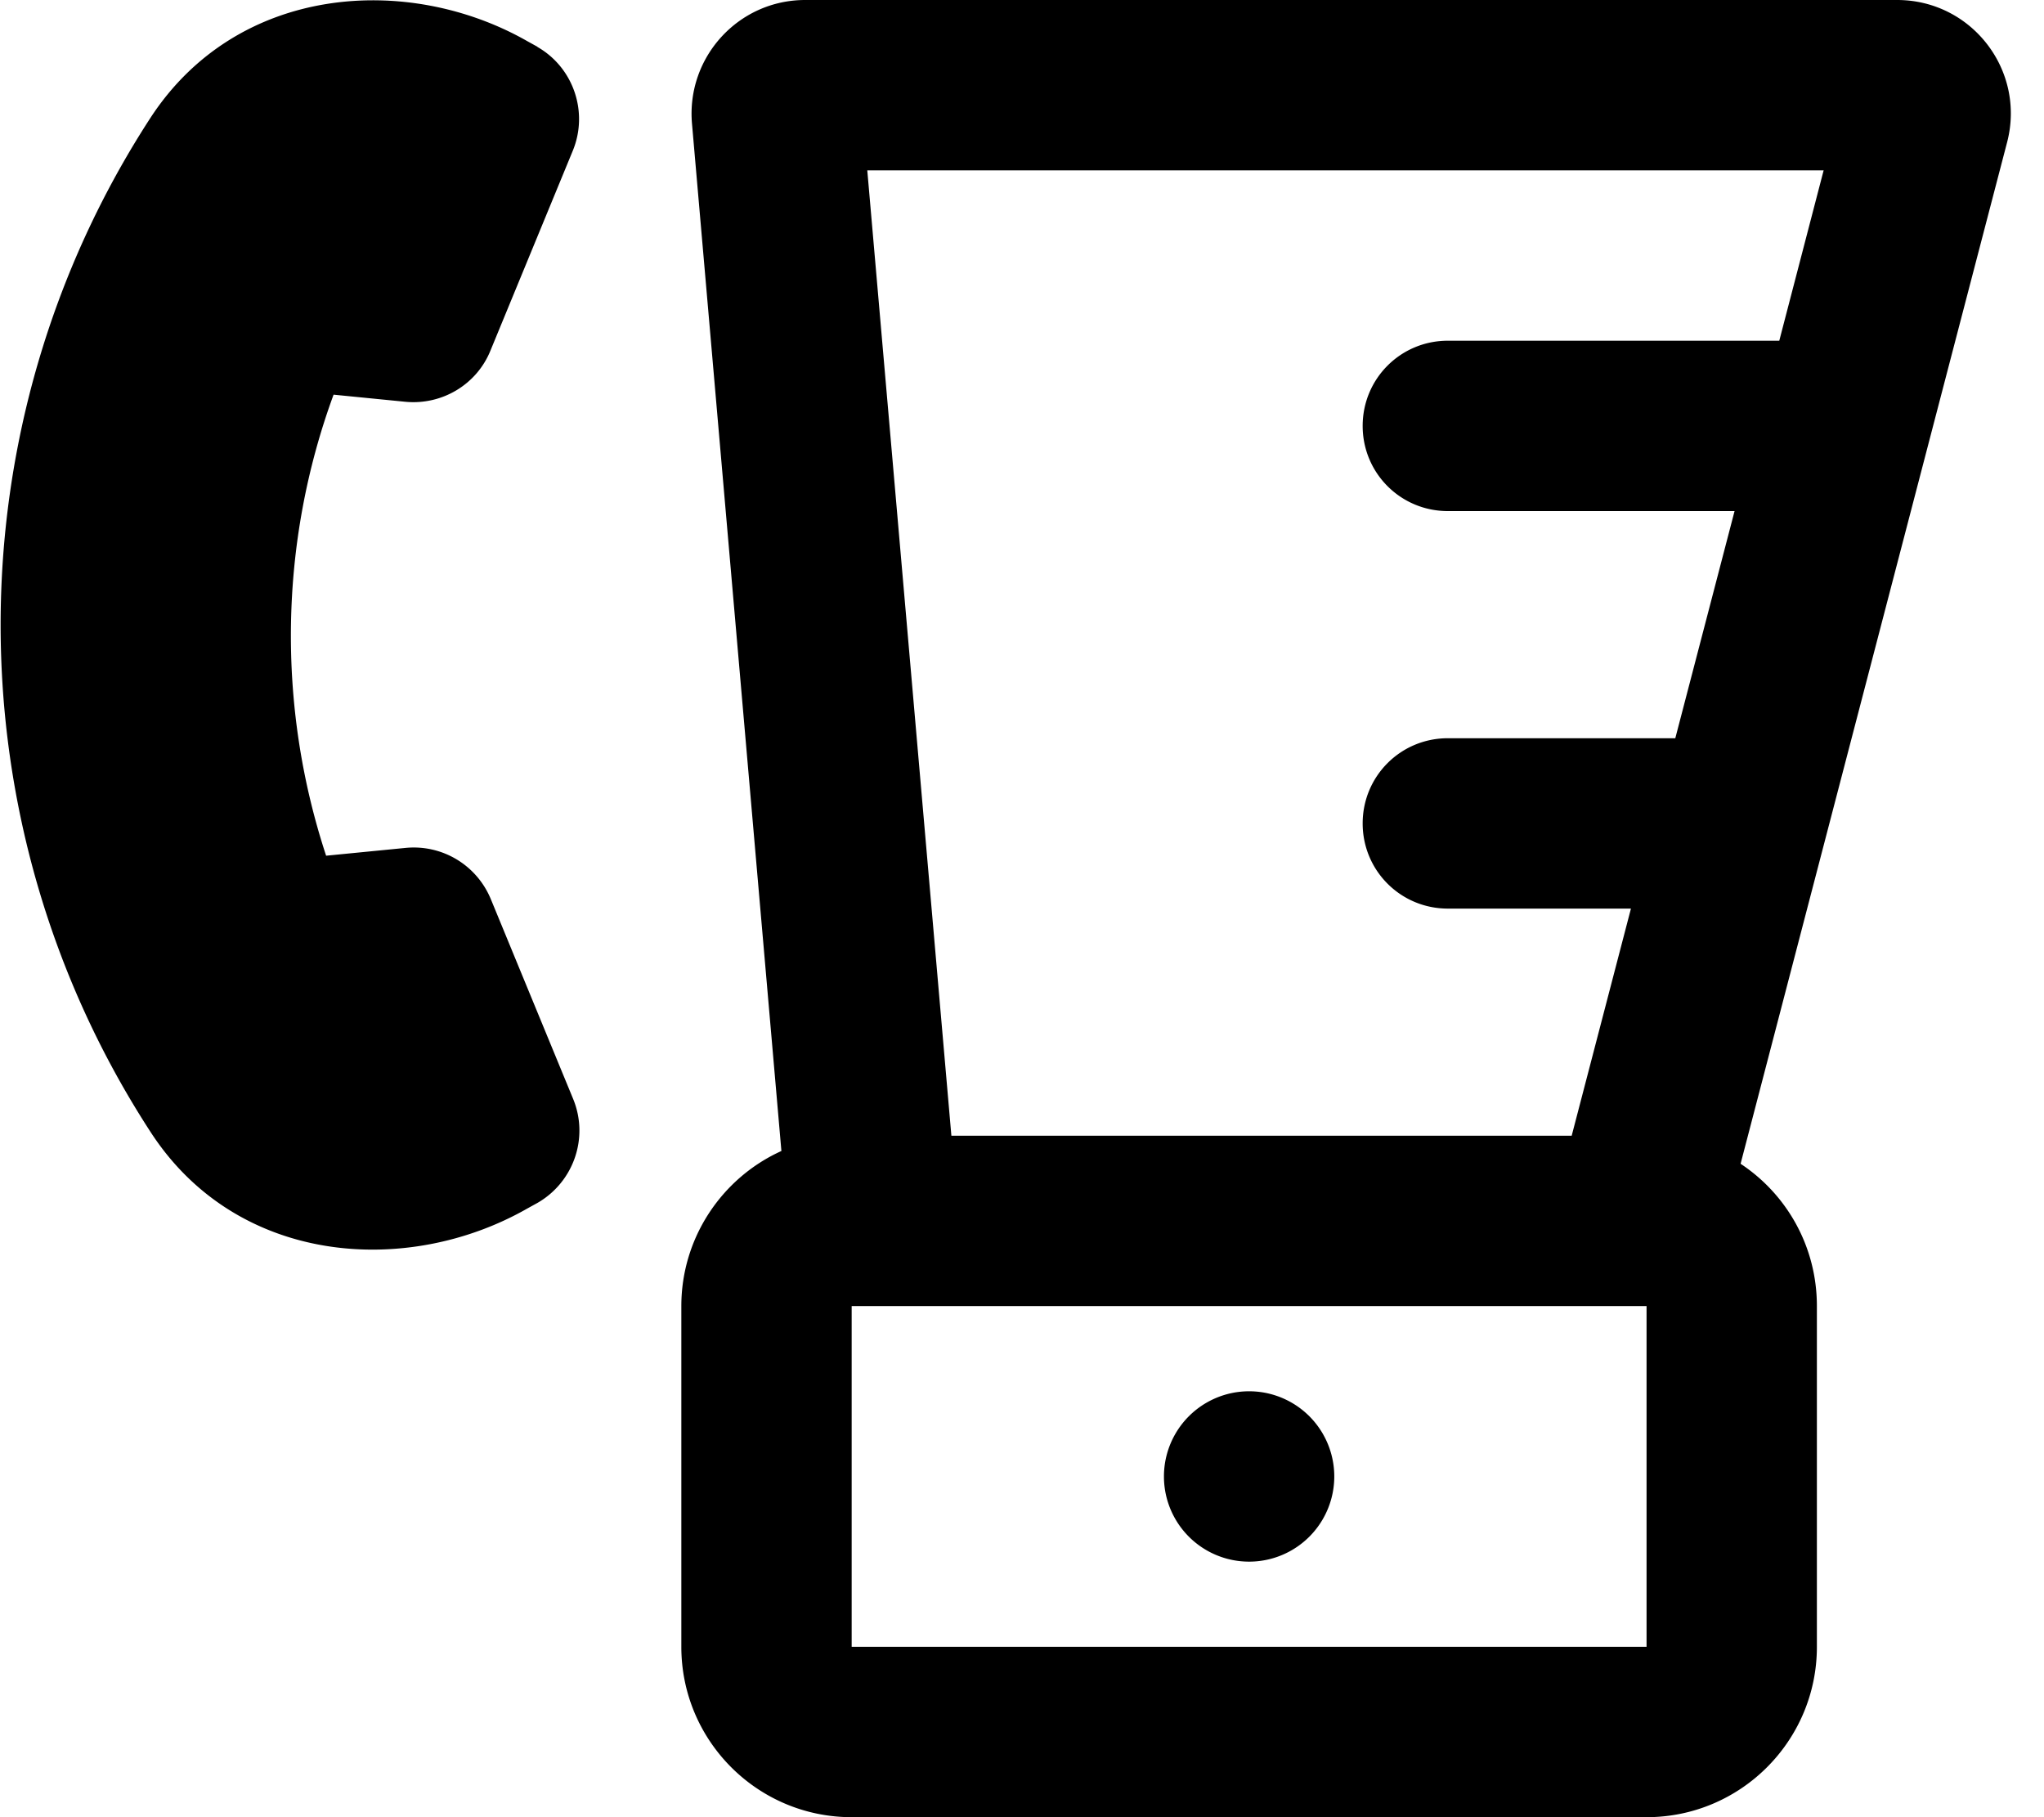
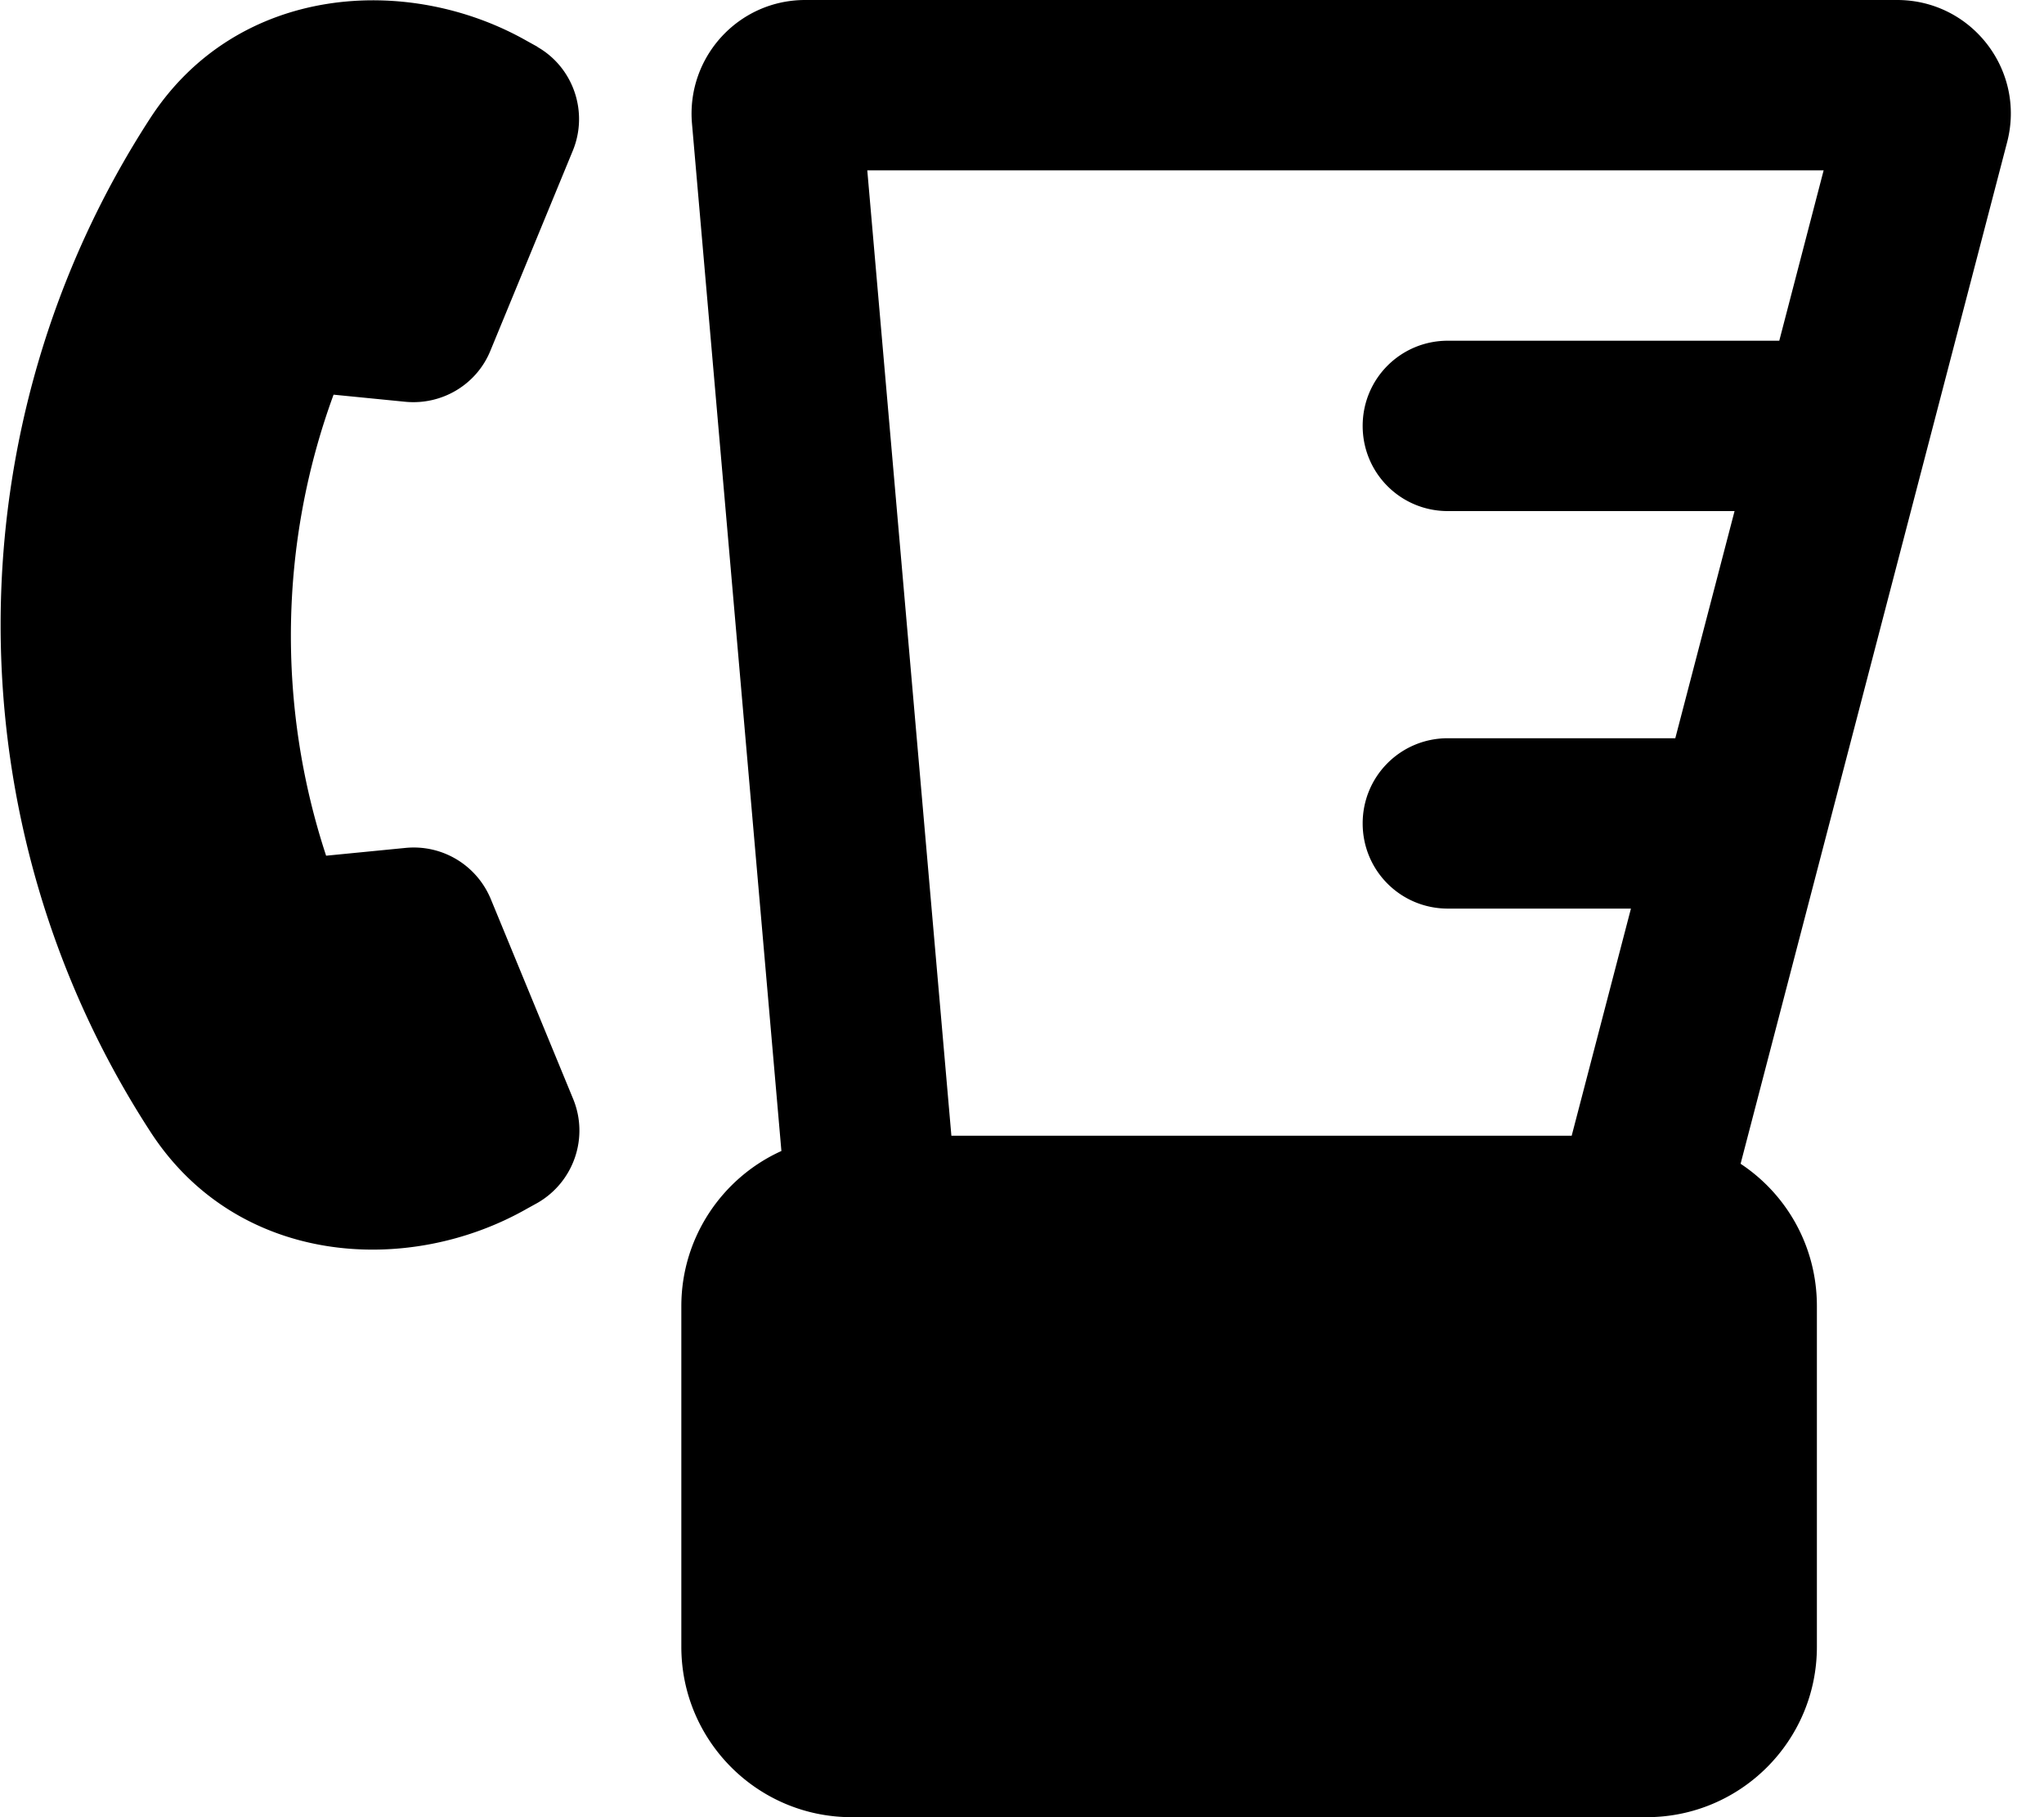
<svg xmlns="http://www.w3.org/2000/svg" viewBox="0 0 576 512">
-   <path fill="currentColor" d="M151.4 13.2c10.2 5.8 14.5 18.4 10 29.3L138.2 98.8c-3.9 9.6-13.7 15.4-24 14.4l-20.2-2C78.7 152.9 78 198.9 91.9 241.1l22.4-2.2c10.3-1 20 4.8 24 14.4l23.2 56.3c4.5 10.9 .2 23.4-10 29.3l-2.9 1.6c-33.6 19.2-81.7 16.2-106.2-21.6-56.3-86.6-56.3-199.1 0-285.7 24.6-37.7 72.7-40.7 106.2-21.6l2.9 1.6zM534.6 0c21 0 36.3 19.8 31 40.1L490.5 327.9c13 8.6 21.5 23.3 21.5 40.1l0 96c0 26.5-21.5 48-48 48l-224 0c-26.5 0-48-21.5-48-48l0-96c0-19.4 11.6-36.2 28.2-43.7L195 34.8C193.4 16.1 208.1 0 226.9 0L534.6 0zM268 320l174.9 0 16.7-64-51.6 0c-13.3 0-24-10.7-24-24s10.7-24 24-24l64.1 0 16.7-64-80.8 0c-13.3 0-24-10.7-24-24s10.7-24 24-24l93.4 0 12.5-48-269.5 0 23.7 272zm-28 48l0 96 224 0 0-96-224 0zm88 48a24 24 0 1 1 48 0 24 24 0 1 1 -48 0z" />
+   <path fill="currentColor" d="M151.4 13.2c10.2 5.8 14.5 18.4 10 29.3L138.2 98.8c-3.9 9.6-13.7 15.4-24 14.4l-20.2-2C78.7 152.9 78 198.9 91.9 241.1l22.4-2.2c10.3-1 20 4.8 24 14.4l23.2 56.3c4.5 10.9 .2 23.4-10 29.3l-2.9 1.6c-33.6 19.2-81.7 16.2-106.2-21.6-56.3-86.6-56.3-199.1 0-285.7 24.6-37.7 72.7-40.7 106.2-21.6l2.9 1.6zM534.6 0c21 0 36.3 19.8 31 40.1L490.5 327.9c13 8.6 21.5 23.3 21.5 40.1l0 96c0 26.5-21.5 48-48 48l-224 0c-26.5 0-48-21.5-48-48l0-96c0-19.4 11.6-36.2 28.2-43.7L195 34.8C193.4 16.1 208.1 0 226.9 0L534.6 0zM268 320l174.9 0 16.7-64-51.6 0c-13.3 0-24-10.7-24-24s10.7-24 24-24l64.1 0 16.7-64-80.8 0c-13.3 0-24-10.7-24-24s10.7-24 24-24l93.4 0 12.5-48-269.5 0 23.7 272zm-28 48zm88 48a24 24 0 1 1 48 0 24 24 0 1 1 -48 0z" />
</svg>